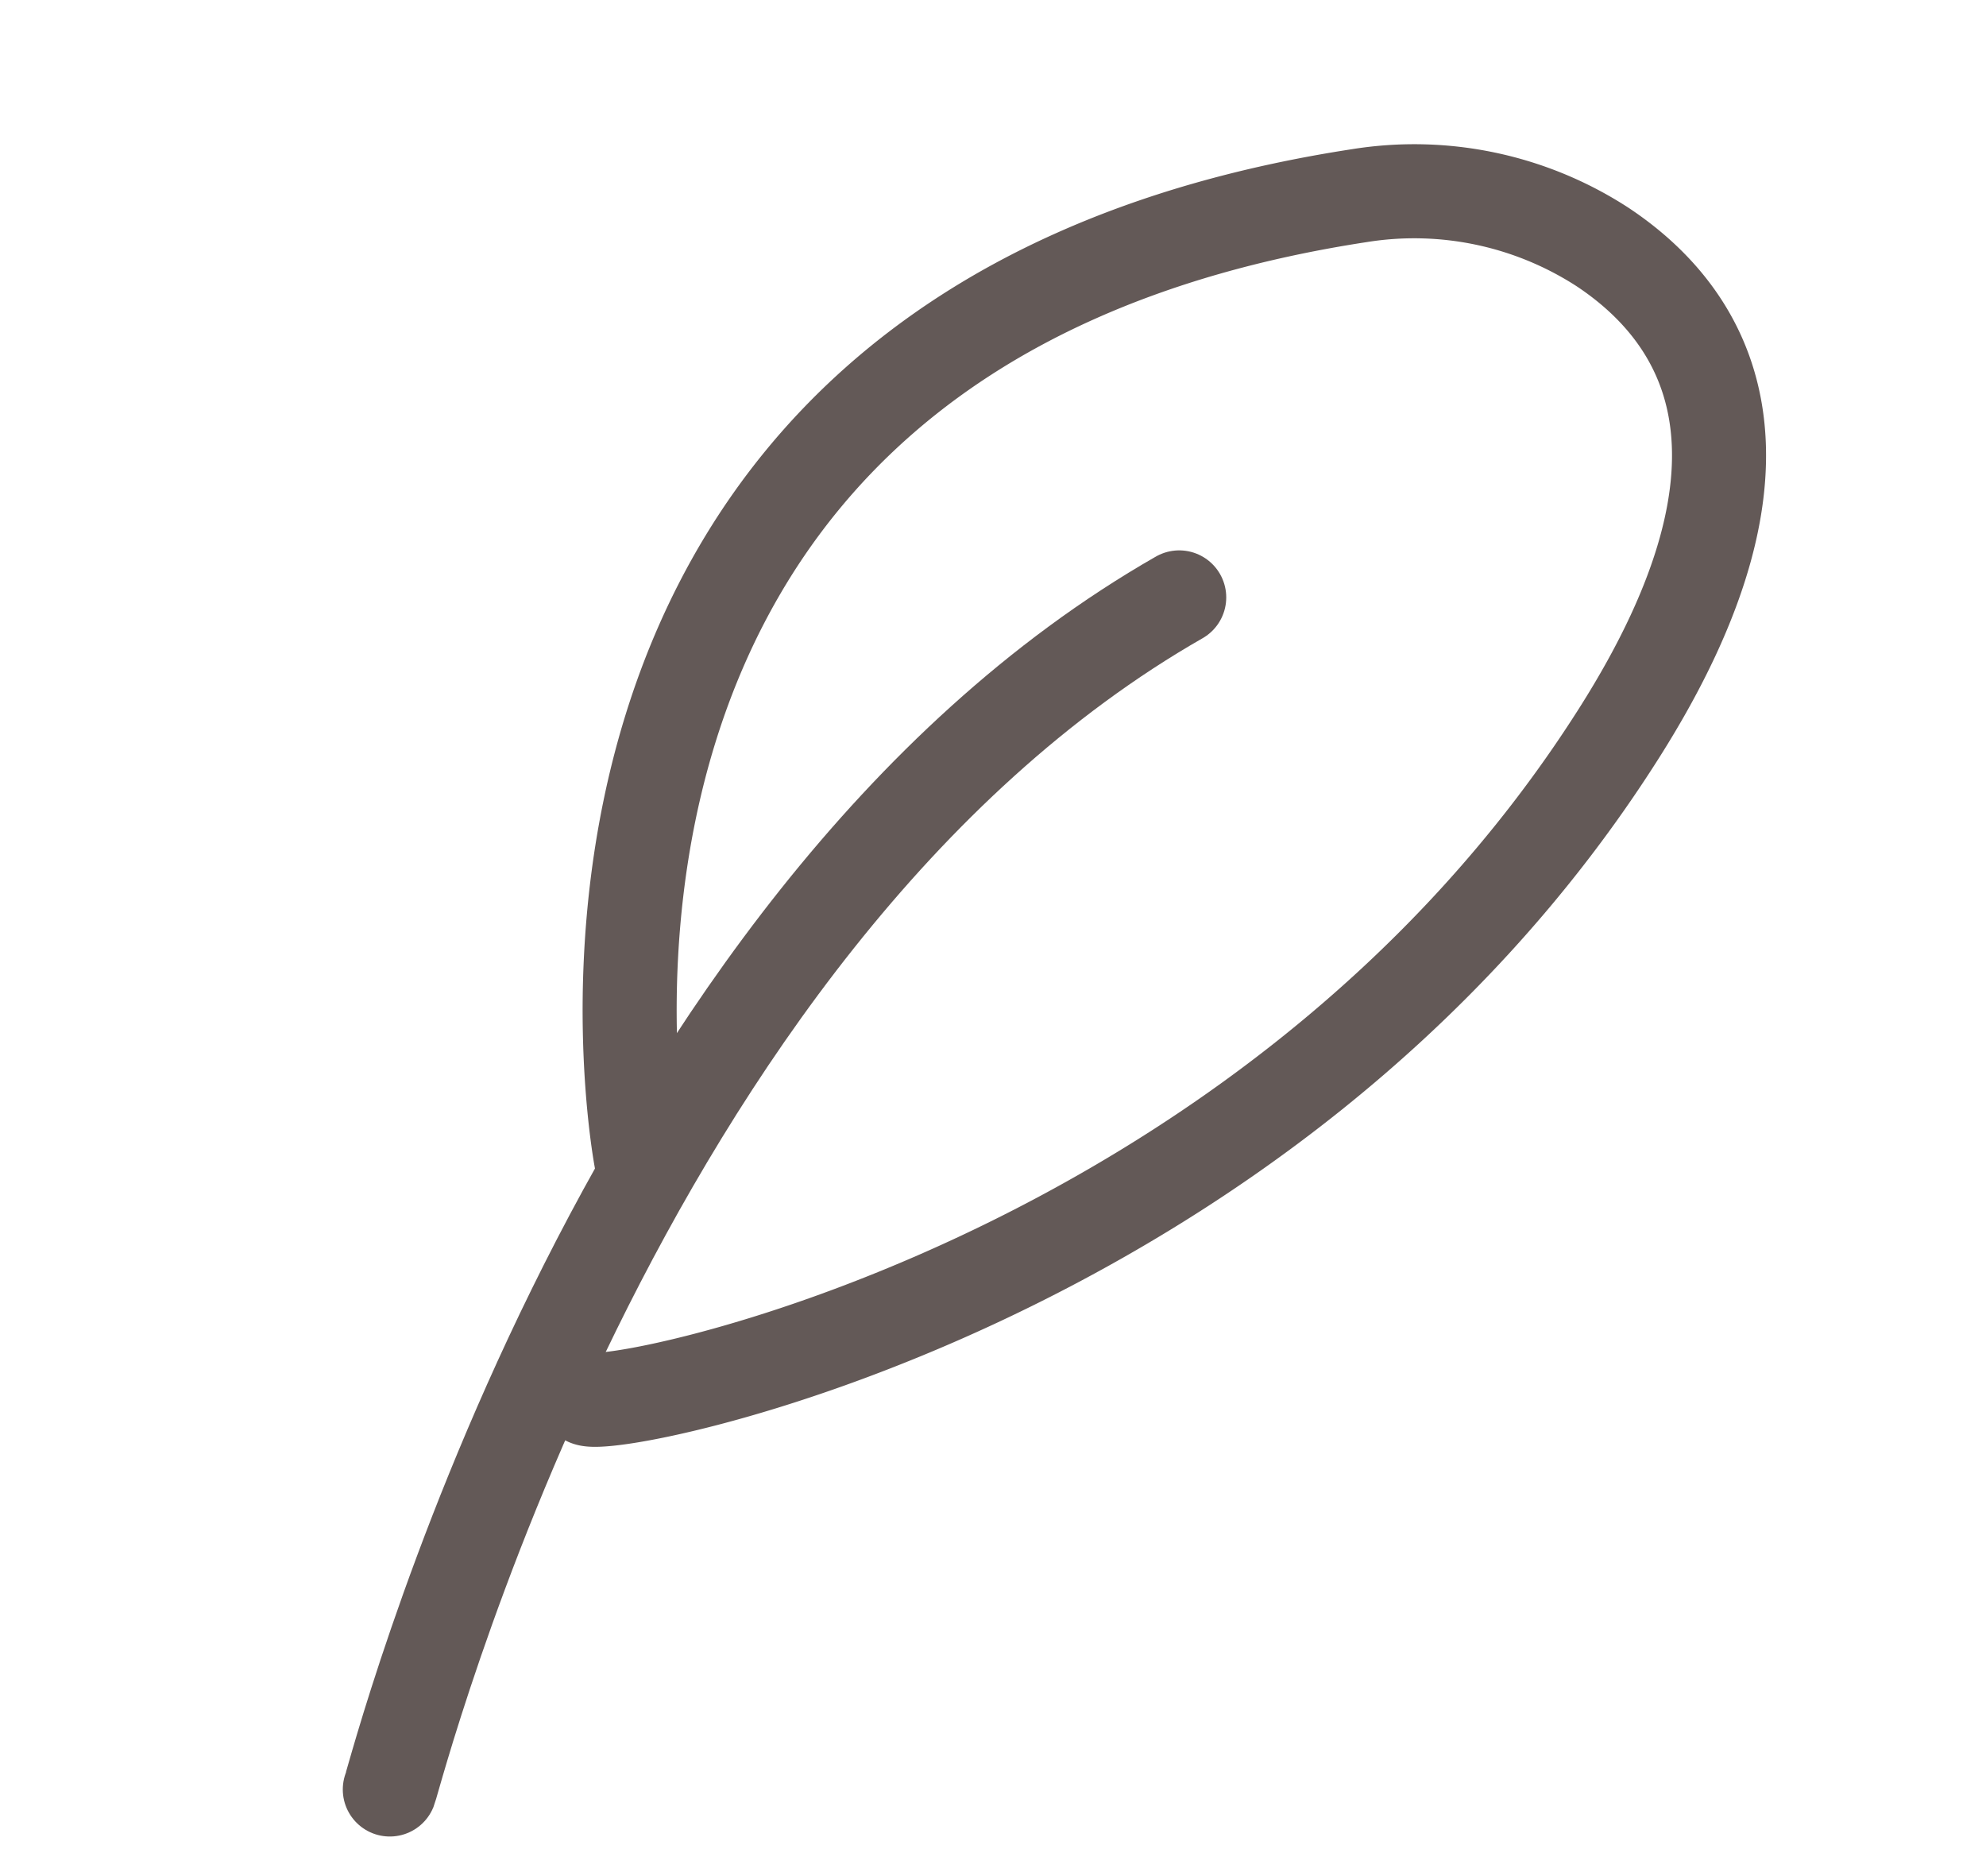
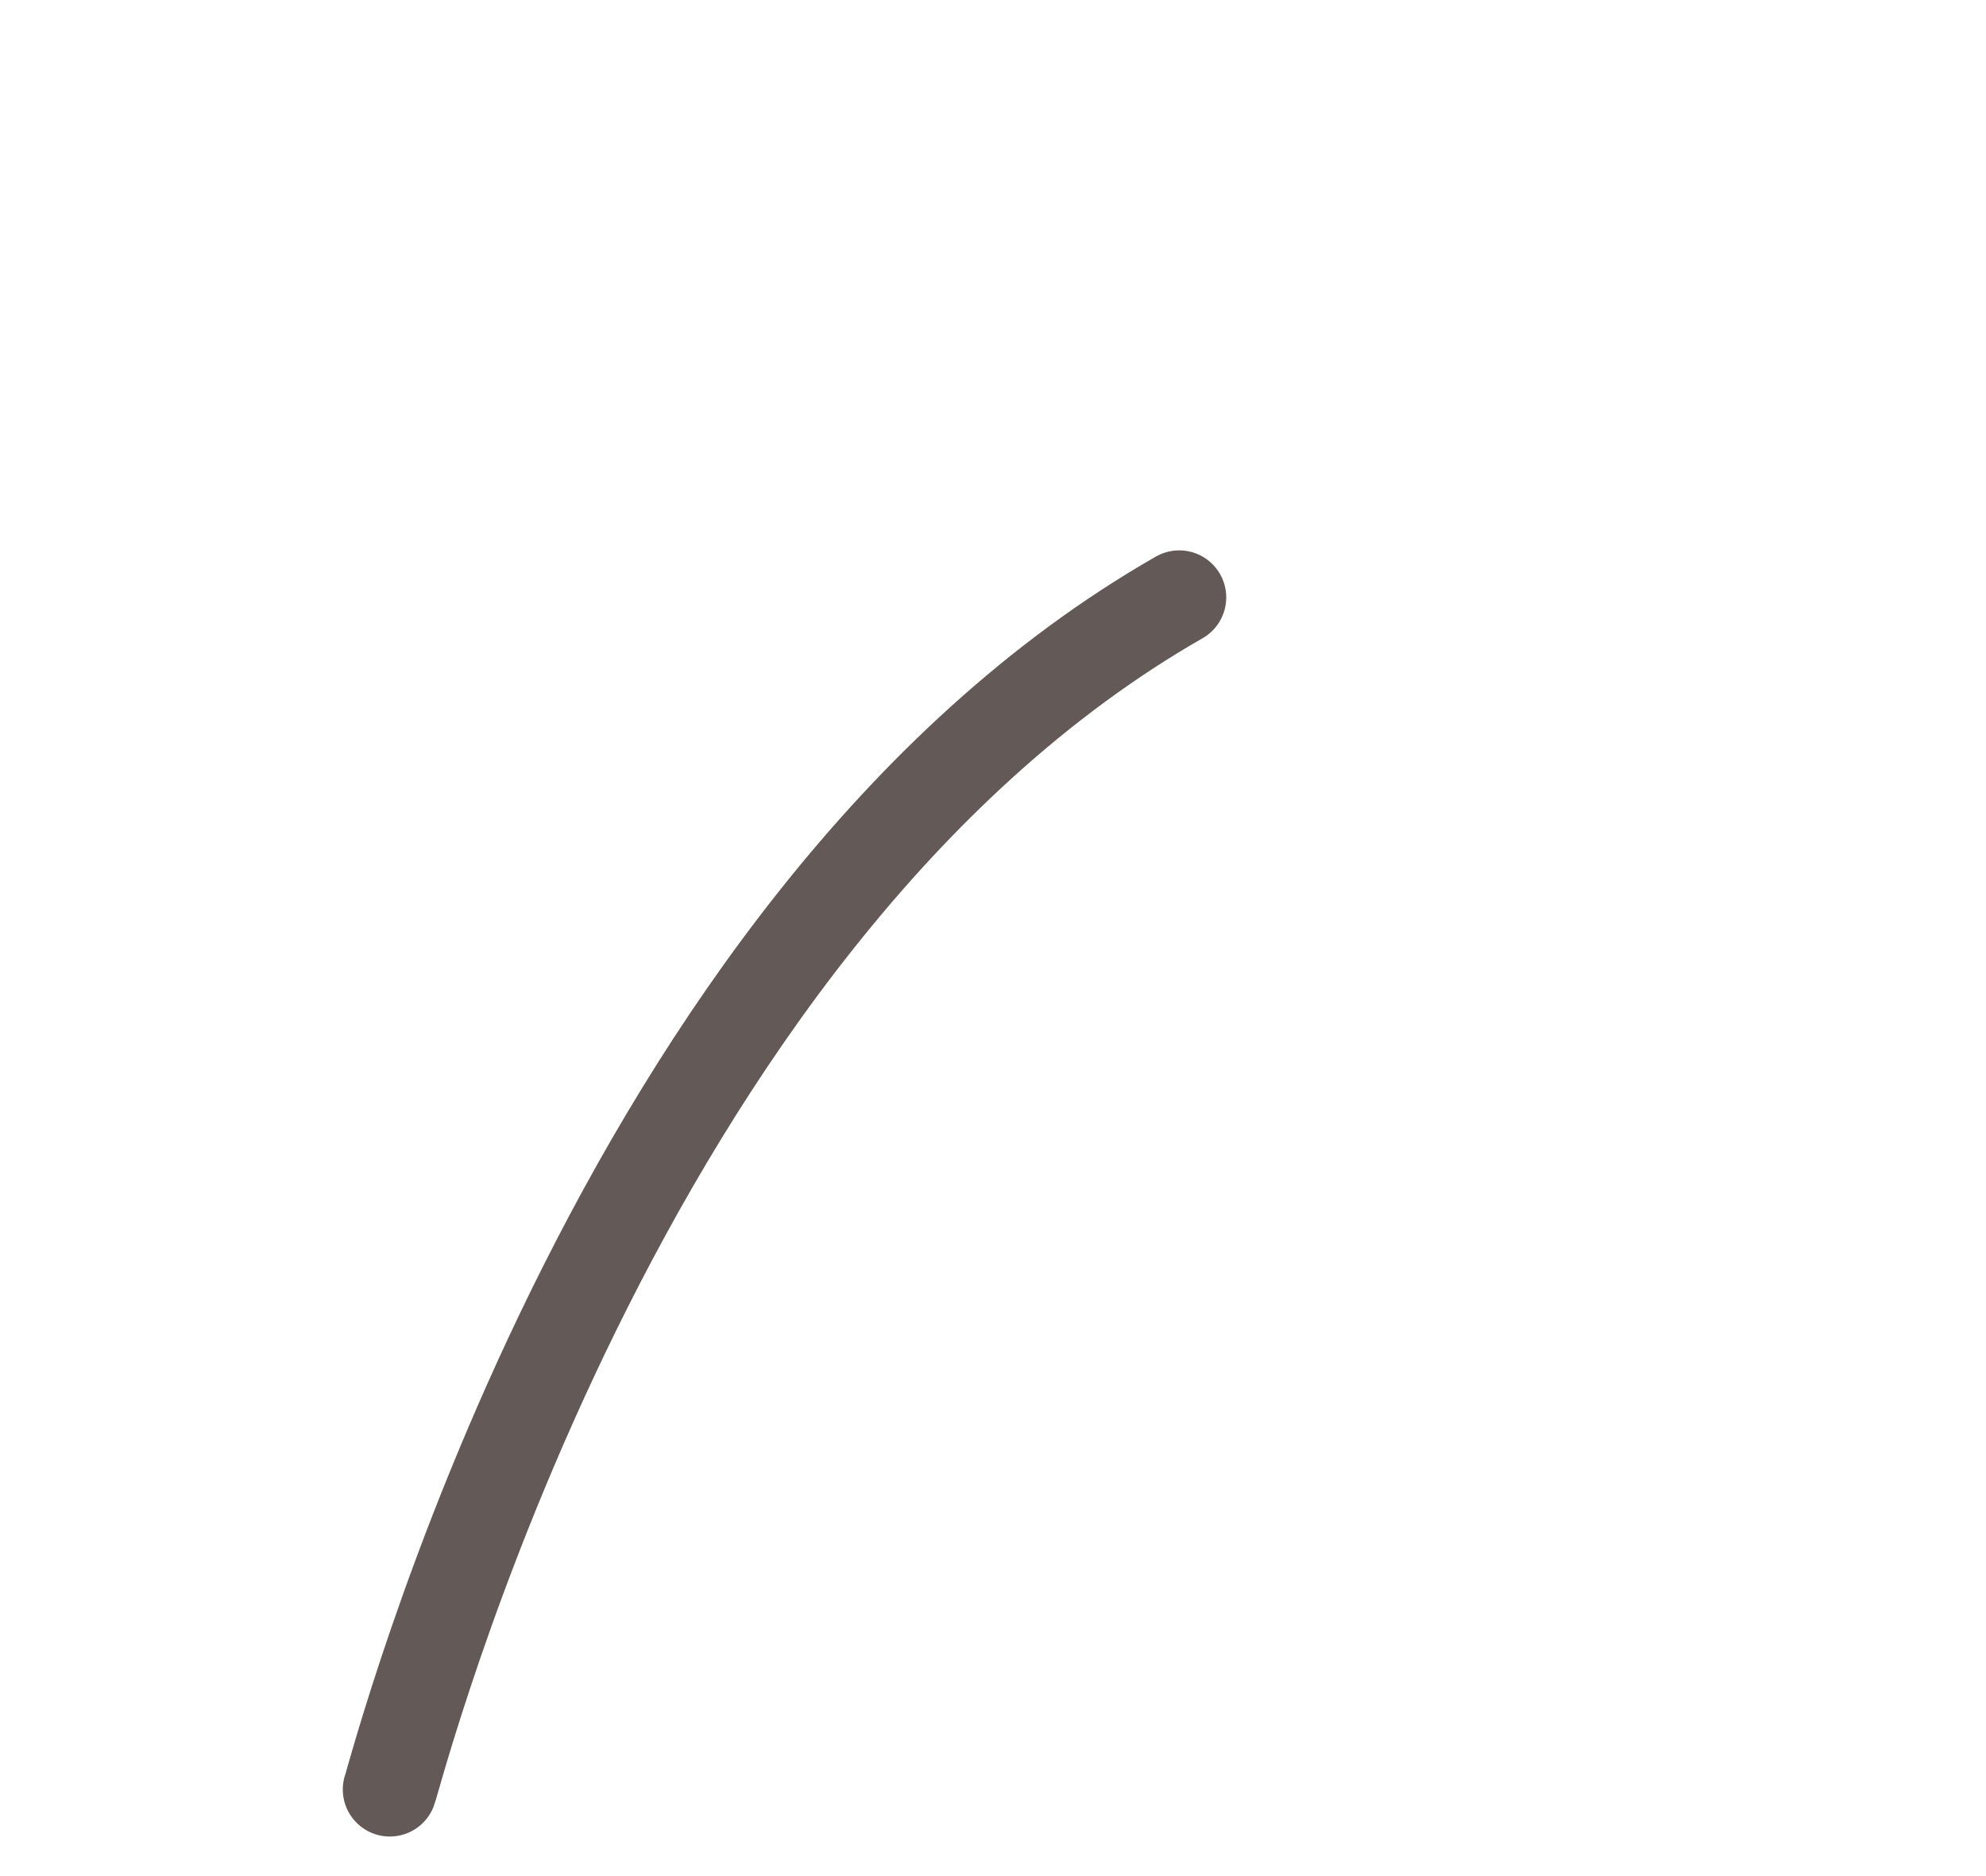
<svg xmlns="http://www.w3.org/2000/svg" width="31.691" height="29.927" viewBox="0 0 31.691 29.927">
  <g id="Groupe_10" data-name="Groupe 10" transform="translate(-713.302 -1890.75)">
-     <path id="Tracé_47" data-name="Tracé 47" d="M3.53,11.524s2.8-13.178,16.541-9.686a5.517,5.517,0,0,1,3.262,2.273c1.094,1.659,1.512,4.269-2.786,7.236-8.61,5.945-19.122,3.684-19.3,3.334" transform="matrix(0.921, -0.391, 0.391, 0.921, 715.778, 1900.028)" fill="none" stroke="#635957" stroke-linecap="round" stroke-linejoin="round" stroke-width="1.5" />
    <path id="Tracé_48" data-name="Tracé 48" d="M-3.907,24.544c.176-.176,8.666-11.348,19.016-12.576" transform="matrix(0.921, -0.391, 0.391, 0.921, 713.524, 1895.166)" fill="none" stroke="#635957" stroke-linecap="round" stroke-linejoin="round" stroke-width="1.5" />
  </g>
</svg>